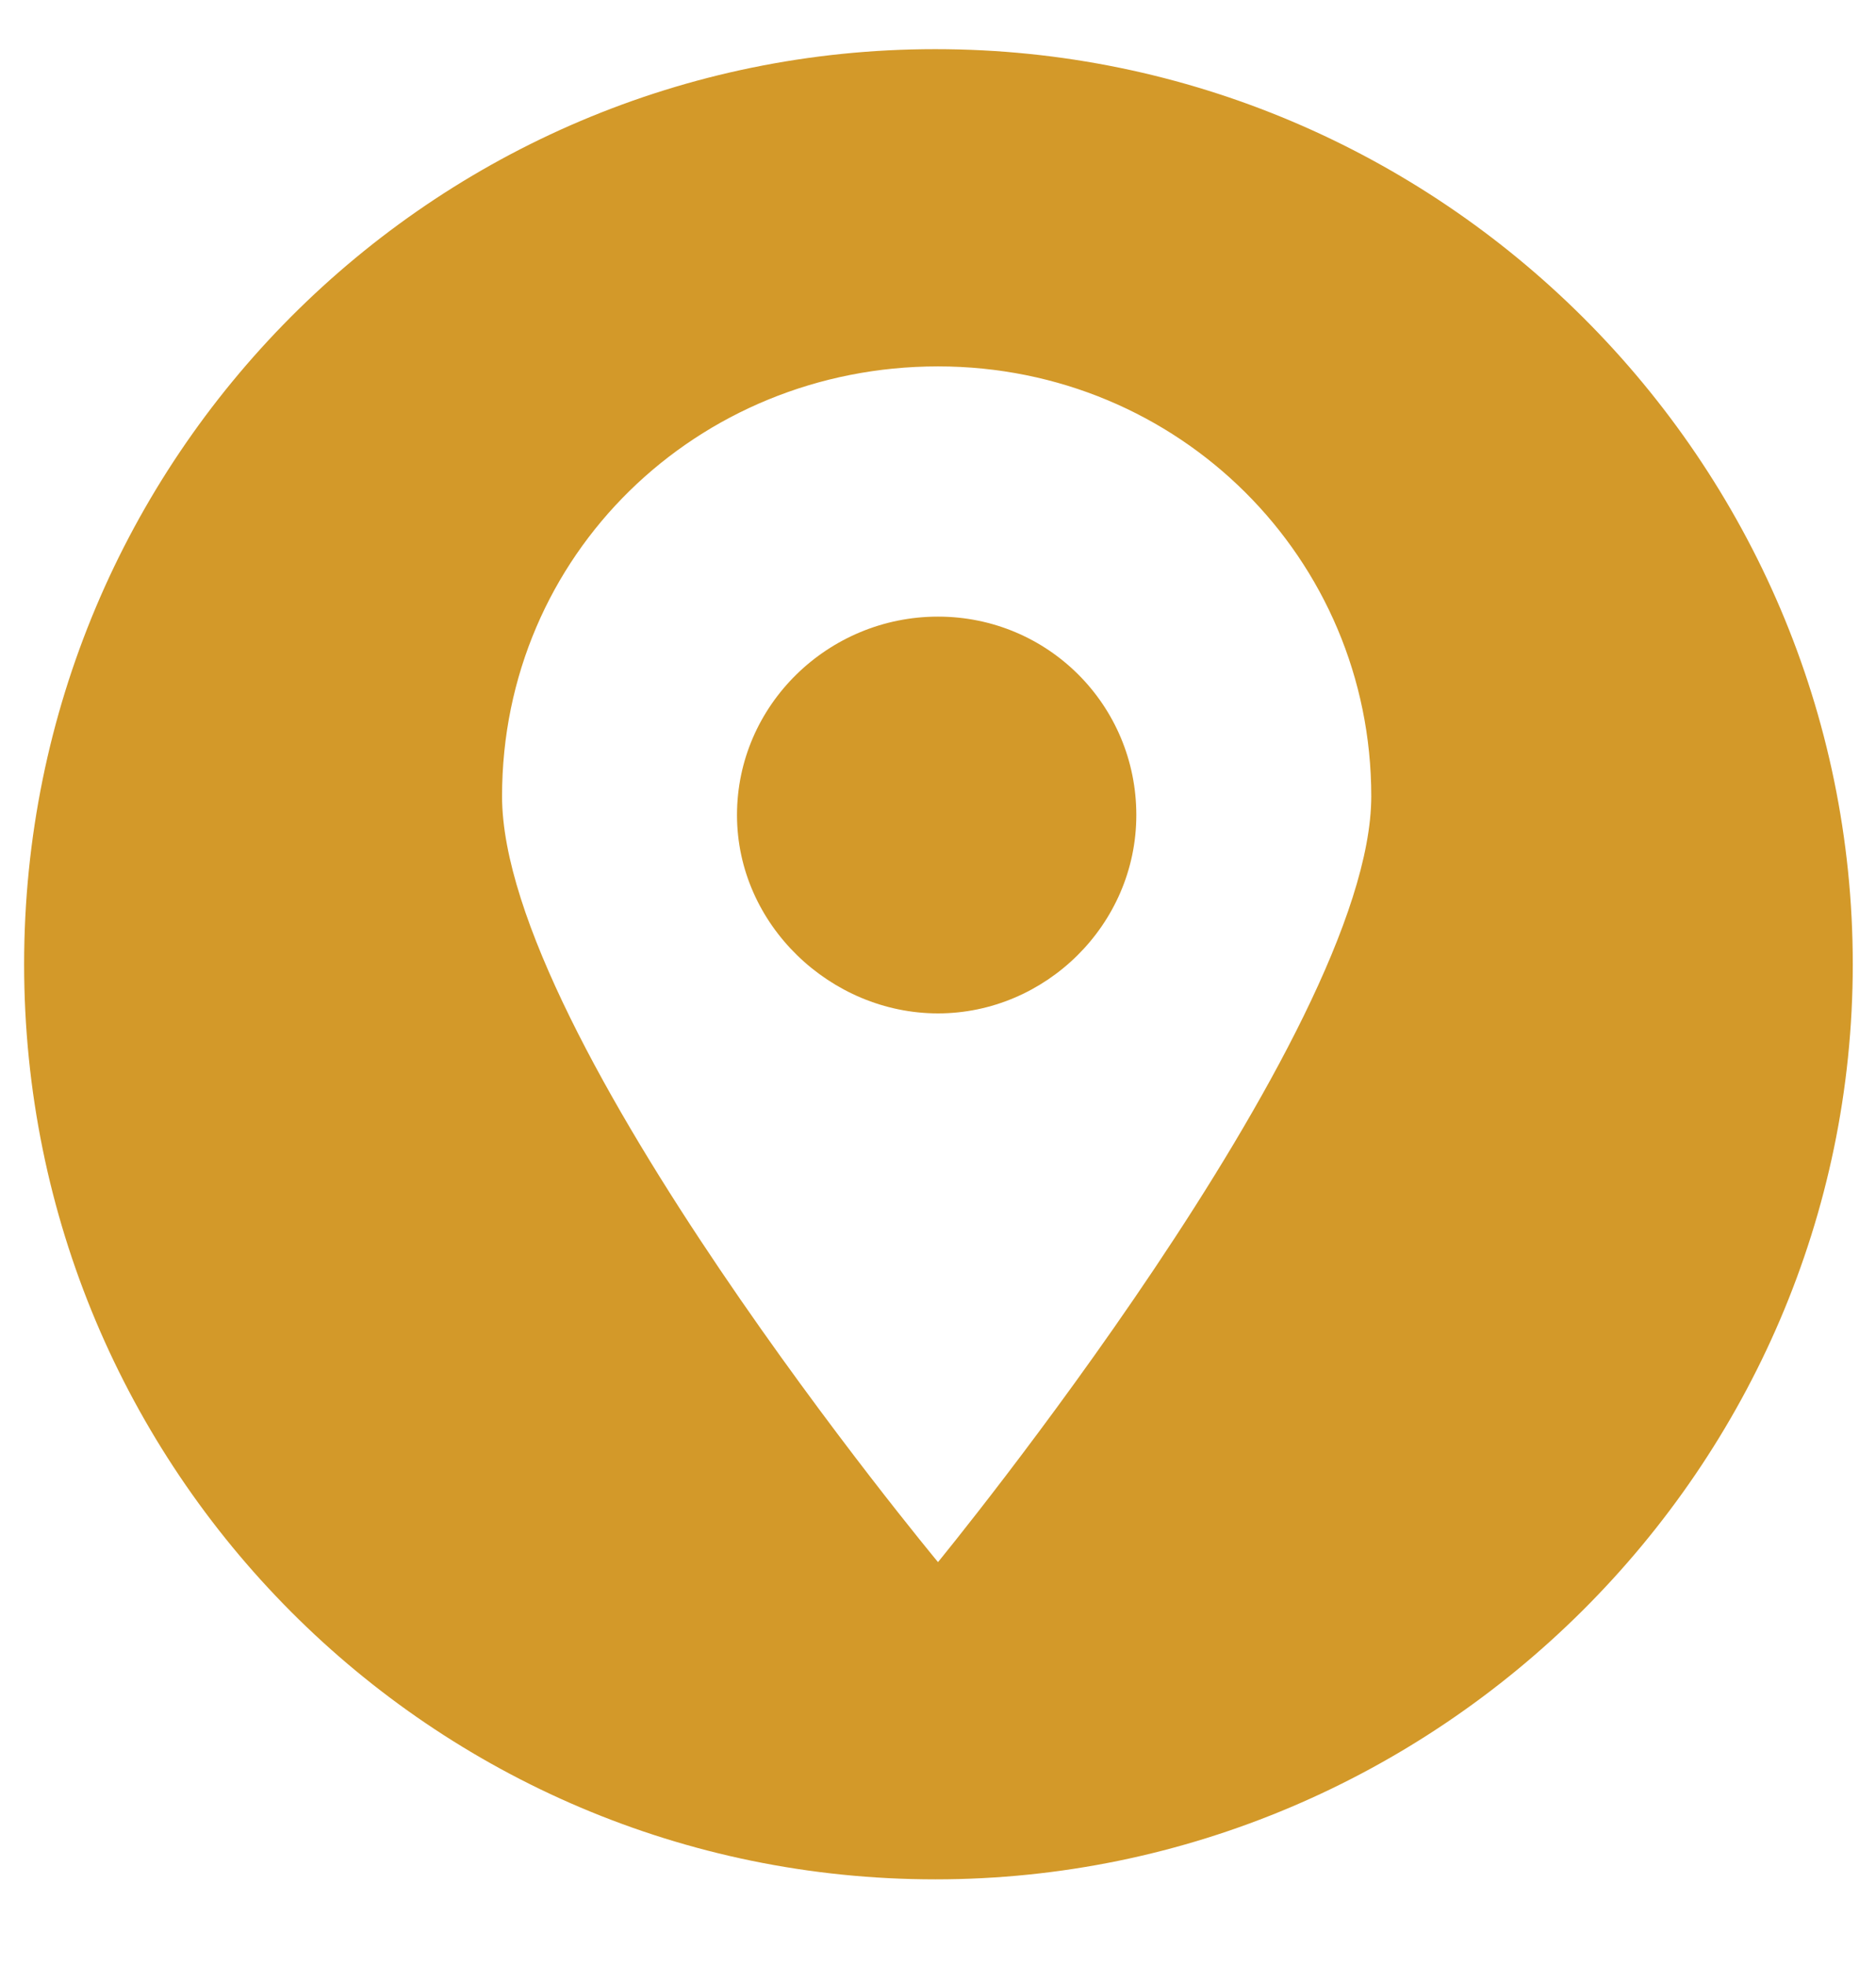
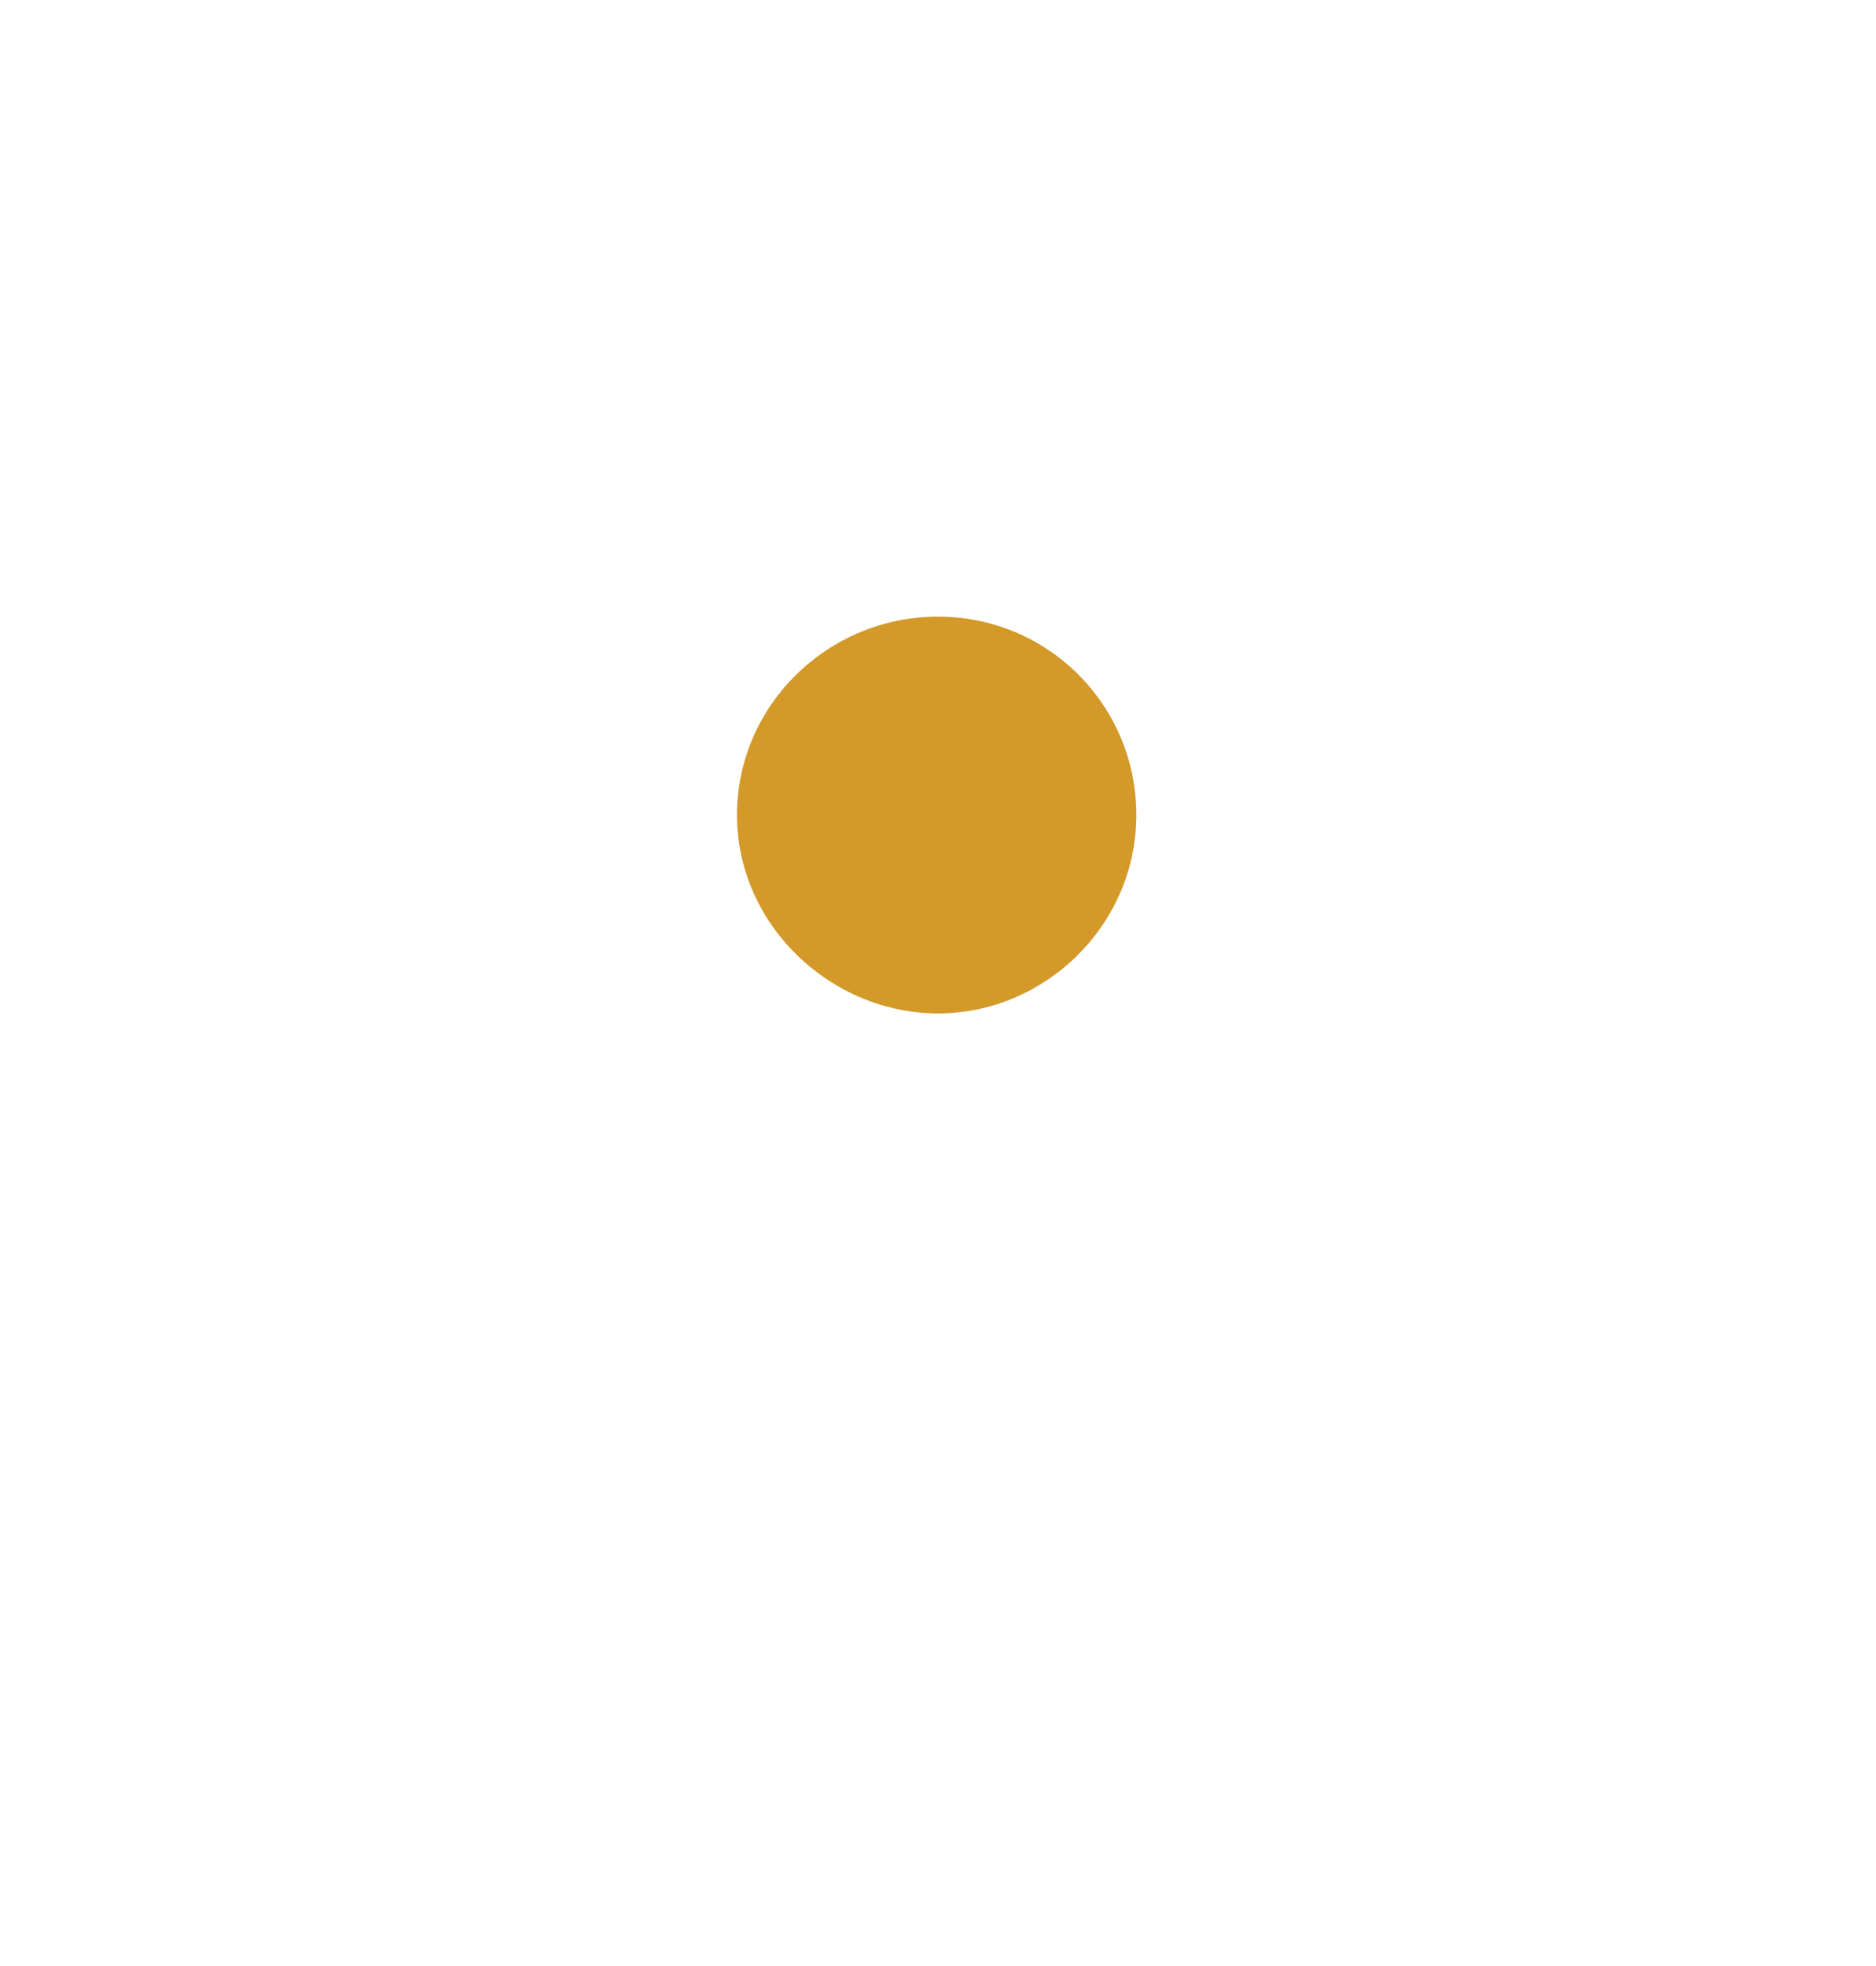
<svg xmlns="http://www.w3.org/2000/svg" width="21" height="22" viewBox="0 0 21 22" fill="none">
  <path d="M12.72 9.12C12.72 10.35 11.7 11.34 10.5 11.34C9.3 11.34 8.25 10.35 8.25 9.12C8.25 7.89 9.27 6.9 10.5 6.9C11.73 6.9 12.72 7.89 12.72 9.12Z" fill="#D39929" />
-   <path d="M10.47 0.55C4.84 0.55 0.27 5.12 0.27 10.79C0.27 16.46 4.84 21.03 10.47 21.03C16.1 21.03 20.74 16.42 20.74 10.79C20.74 5.16 16.13 0.55 10.47 0.55ZM10.5 17.48C10.5 17.48 5.62 11.61 5.62 8.91C5.62 6.21 7.8 4.1 10.5 4.1C13.2 4.1 15.35 6.25 15.35 8.91C15.35 11.57 10.5 17.48 10.5 17.48Z" fill="#D39929" />
</svg>